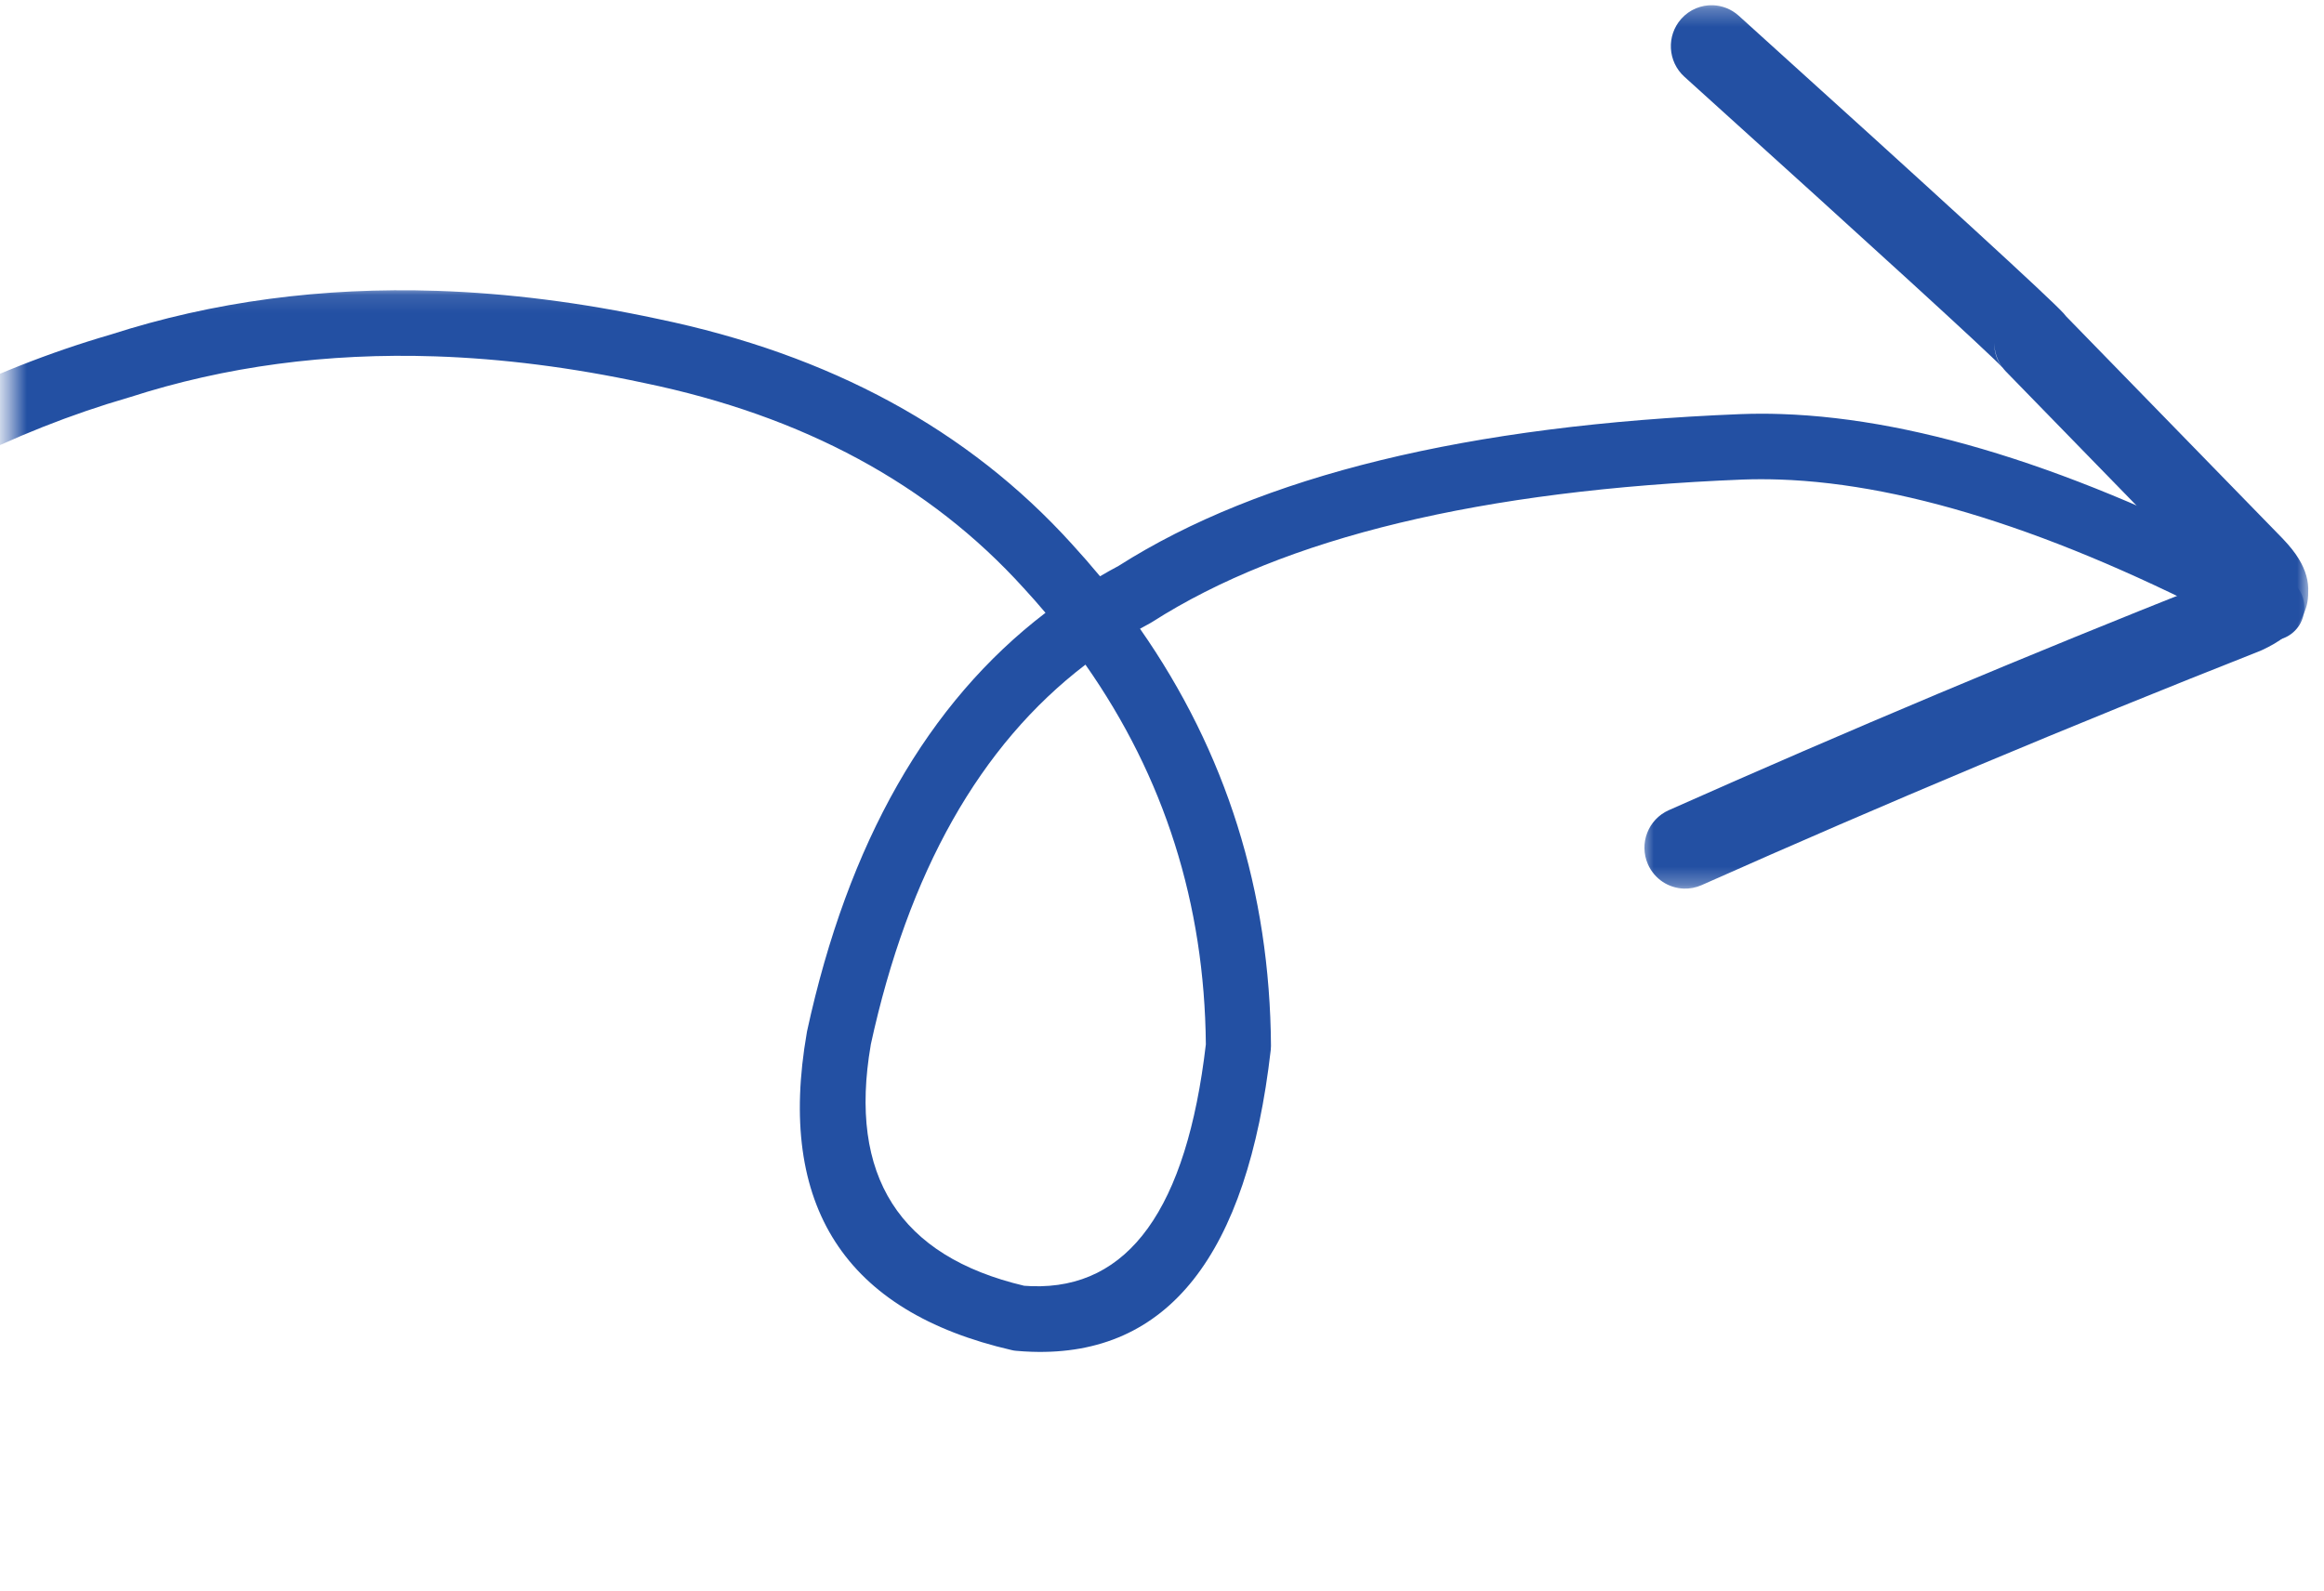
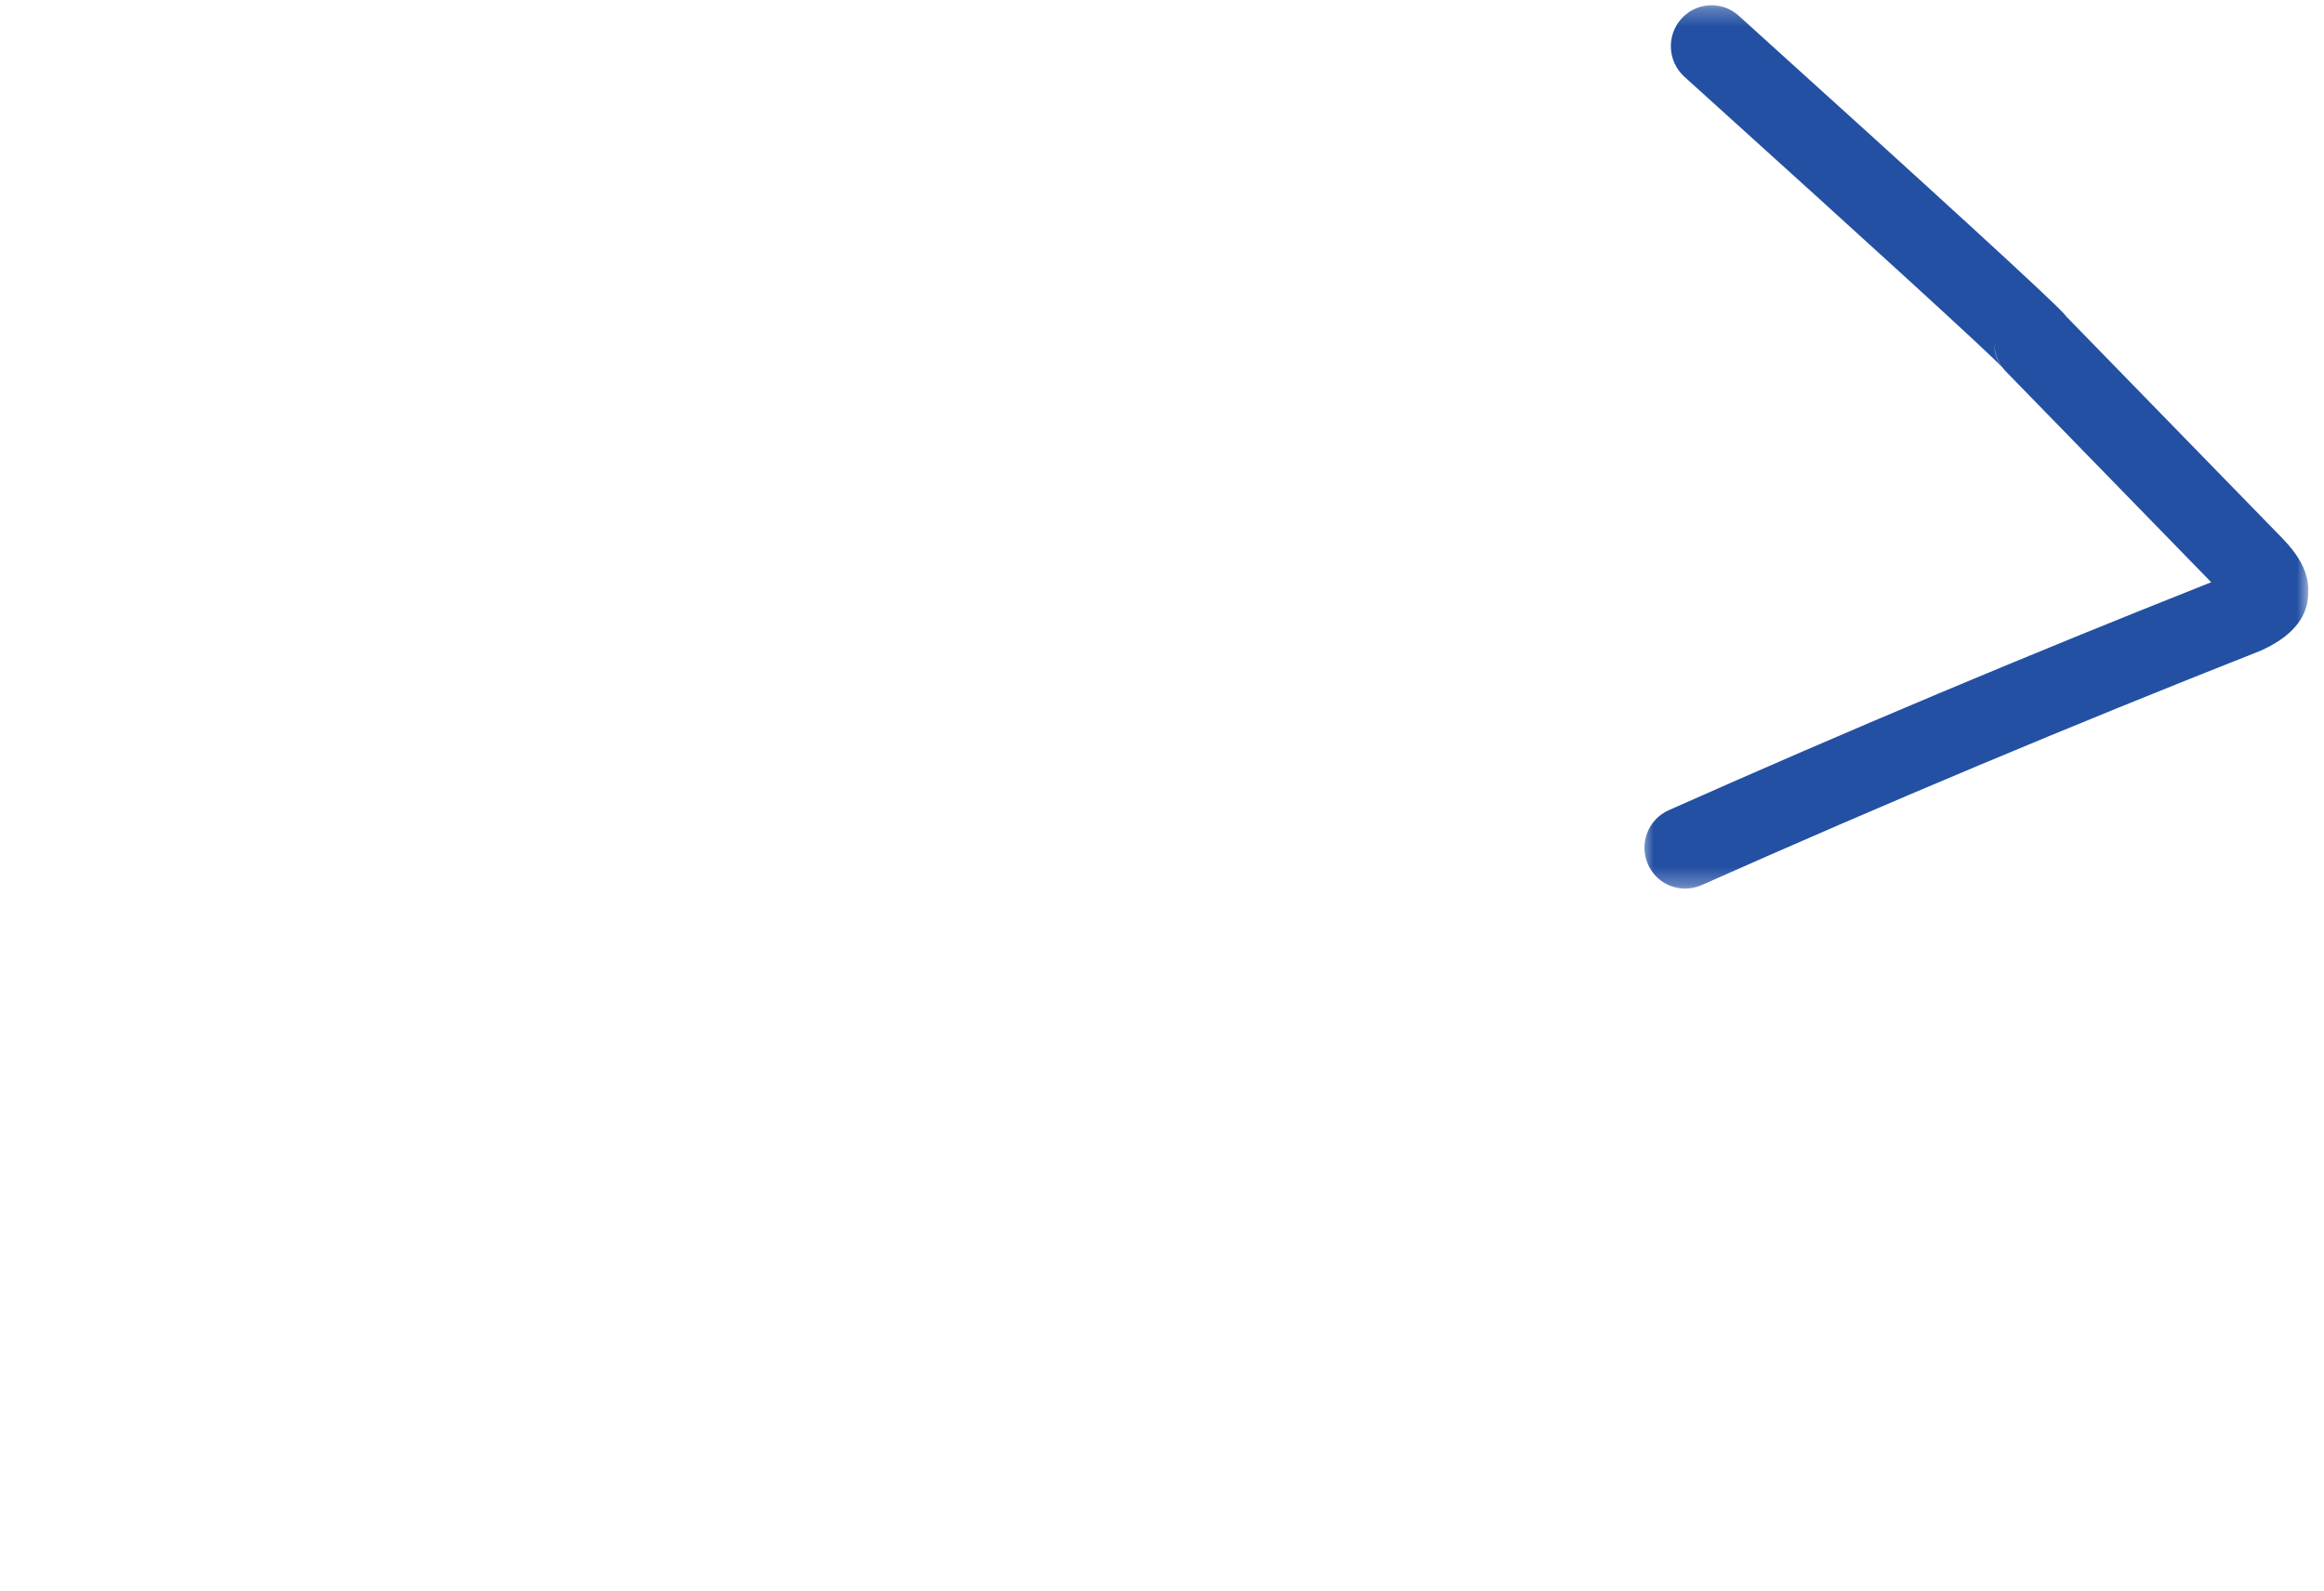
<svg xmlns="http://www.w3.org/2000/svg" width="130" height="89" viewBox="0 0 130 89" fill="none">
  <mask id="mask0_310_55" style="mask-type:luminance" maskUnits="userSpaceOnUse" x="0" y="16" width="130" height="73">
-     <path d="M0.547 16.111H129.167V88.49H0.547V16.111Z" fill="white" />
-   </mask>
+     </mask>
  <g mask="url(#mask0_310_55)">
-     <path d="M60.718 37.19C65.134 43.483 67.381 50.567 67.453 58.438C66.379 67.638 63.132 72.147 57.716 71.968C57.573 71.962 57.43 71.956 57.287 71.944C50.304 70.291 47.446 65.8 48.708 58.471H48.705C50.809 48.797 54.81 41.705 60.718 37.19ZM24.46 16.275C18.006 16.061 11.916 16.875 6.187 18.722C-7.498 22.703 -20.245 32.039 -32.053 46.729C-41.831 58.382 -46.104 71.738 -44.875 86.792C-44.8 87.729 -44.036 88.445 -43.123 88.475C-43.054 88.478 -42.983 88.475 -42.911 88.469C-41.911 88.385 -41.166 87.502 -41.246 86.493C-42.395 72.433 -38.396 59.957 -29.251 49.072C-29.245 49.06 -29.236 49.051 -29.227 49.042C-17.891 34.937 -5.743 26 7.219 22.237C7.237 22.231 7.255 22.225 7.27 22.222C12.605 20.501 18.296 19.74 24.344 19.94C28.098 20.065 31.989 20.56 36.017 21.426C36.023 21.426 36.026 21.429 36.032 21.429C44.924 23.267 51.999 27.092 57.26 32.902L57.269 32.911C57.687 33.364 58.089 33.824 58.483 34.289C51.883 39.332 47.437 47.141 45.142 57.716C45.139 57.74 45.133 57.764 45.13 57.791C43.441 67.477 47.264 73.394 56.597 75.545C56.678 75.566 56.758 75.578 56.842 75.584C57.137 75.611 57.43 75.629 57.716 75.638C65.311 75.891 69.766 70.258 71.084 58.743C71.09 58.668 71.096 58.594 71.096 58.519C71.037 49.868 68.593 42.089 63.771 35.182H63.768C63.956 35.077 64.144 34.973 64.335 34.871C64.376 34.85 64.421 34.824 64.46 34.797C71.851 30.073 82.868 27.417 97.513 26.832C98.173 26.809 98.844 26.809 99.53 26.832C106.871 27.077 115.769 30.004 126.228 35.617C126.481 35.752 126.753 35.823 127.021 35.832C127.693 35.853 128.352 35.498 128.689 34.859C129.161 33.967 128.827 32.857 127.94 32.38C116.983 26.501 107.548 23.431 99.632 23.168C98.868 23.141 98.119 23.144 97.382 23.171H97.376C82.113 23.78 70.511 26.612 62.568 31.666C62.219 31.852 61.873 32.045 61.533 32.245C61.026 31.634 60.497 31.028 59.951 30.431C54.16 24.037 46.437 19.838 36.775 17.839C32.532 16.929 28.429 16.407 24.46 16.275Z" fill="#2350A3" />
-   </g>
+     </g>
  <mask id="mask1_310_55" style="mask-type:luminance" maskUnits="userSpaceOnUse" x="91" y="0" width="39" height="50">
    <path d="M91.736 0.26H129.167V49.722H91.736V0.26Z" fill="white" />
  </mask>
  <g mask="url(#mask1_310_55)">
    <path d="M111.558 19.17C111.555 19.653 111.705 20.122 111.979 20.512C111.687 20.139 111.547 19.692 111.558 19.17ZM95.815 0.293C95.168 0.272 94.514 0.529 94.046 1.054C93.207 1.997 93.285 3.444 94.219 4.292C105.191 14.204 111.126 19.629 112.021 20.569C112.078 20.647 112.143 20.721 112.209 20.79L123.691 32.579C113.435 36.644 103.32 40.896 93.344 45.336C92.193 45.849 91.674 47.201 92.181 48.358C92.548 49.191 93.344 49.695 94.189 49.722C94.52 49.734 94.86 49.671 95.183 49.528C105.438 44.963 115.846 40.597 126.401 36.432C126.439 36.417 126.478 36.399 126.514 36.384C127.03 36.145 127.46 35.895 127.803 35.623C128.689 34.931 129.125 34.107 129.116 33.149C129.149 32.529 128.976 31.908 128.594 31.281C128.382 30.929 128.087 30.556 127.714 30.165C127.708 30.157 127.702 30.151 127.696 30.145L115.581 17.707C115.536 17.651 115.491 17.597 115.444 17.543C114.665 16.684 108.604 11.128 97.259 0.878C96.845 0.505 96.331 0.311 95.815 0.293Z" fill="#2350A3" />
  </g>
</svg>